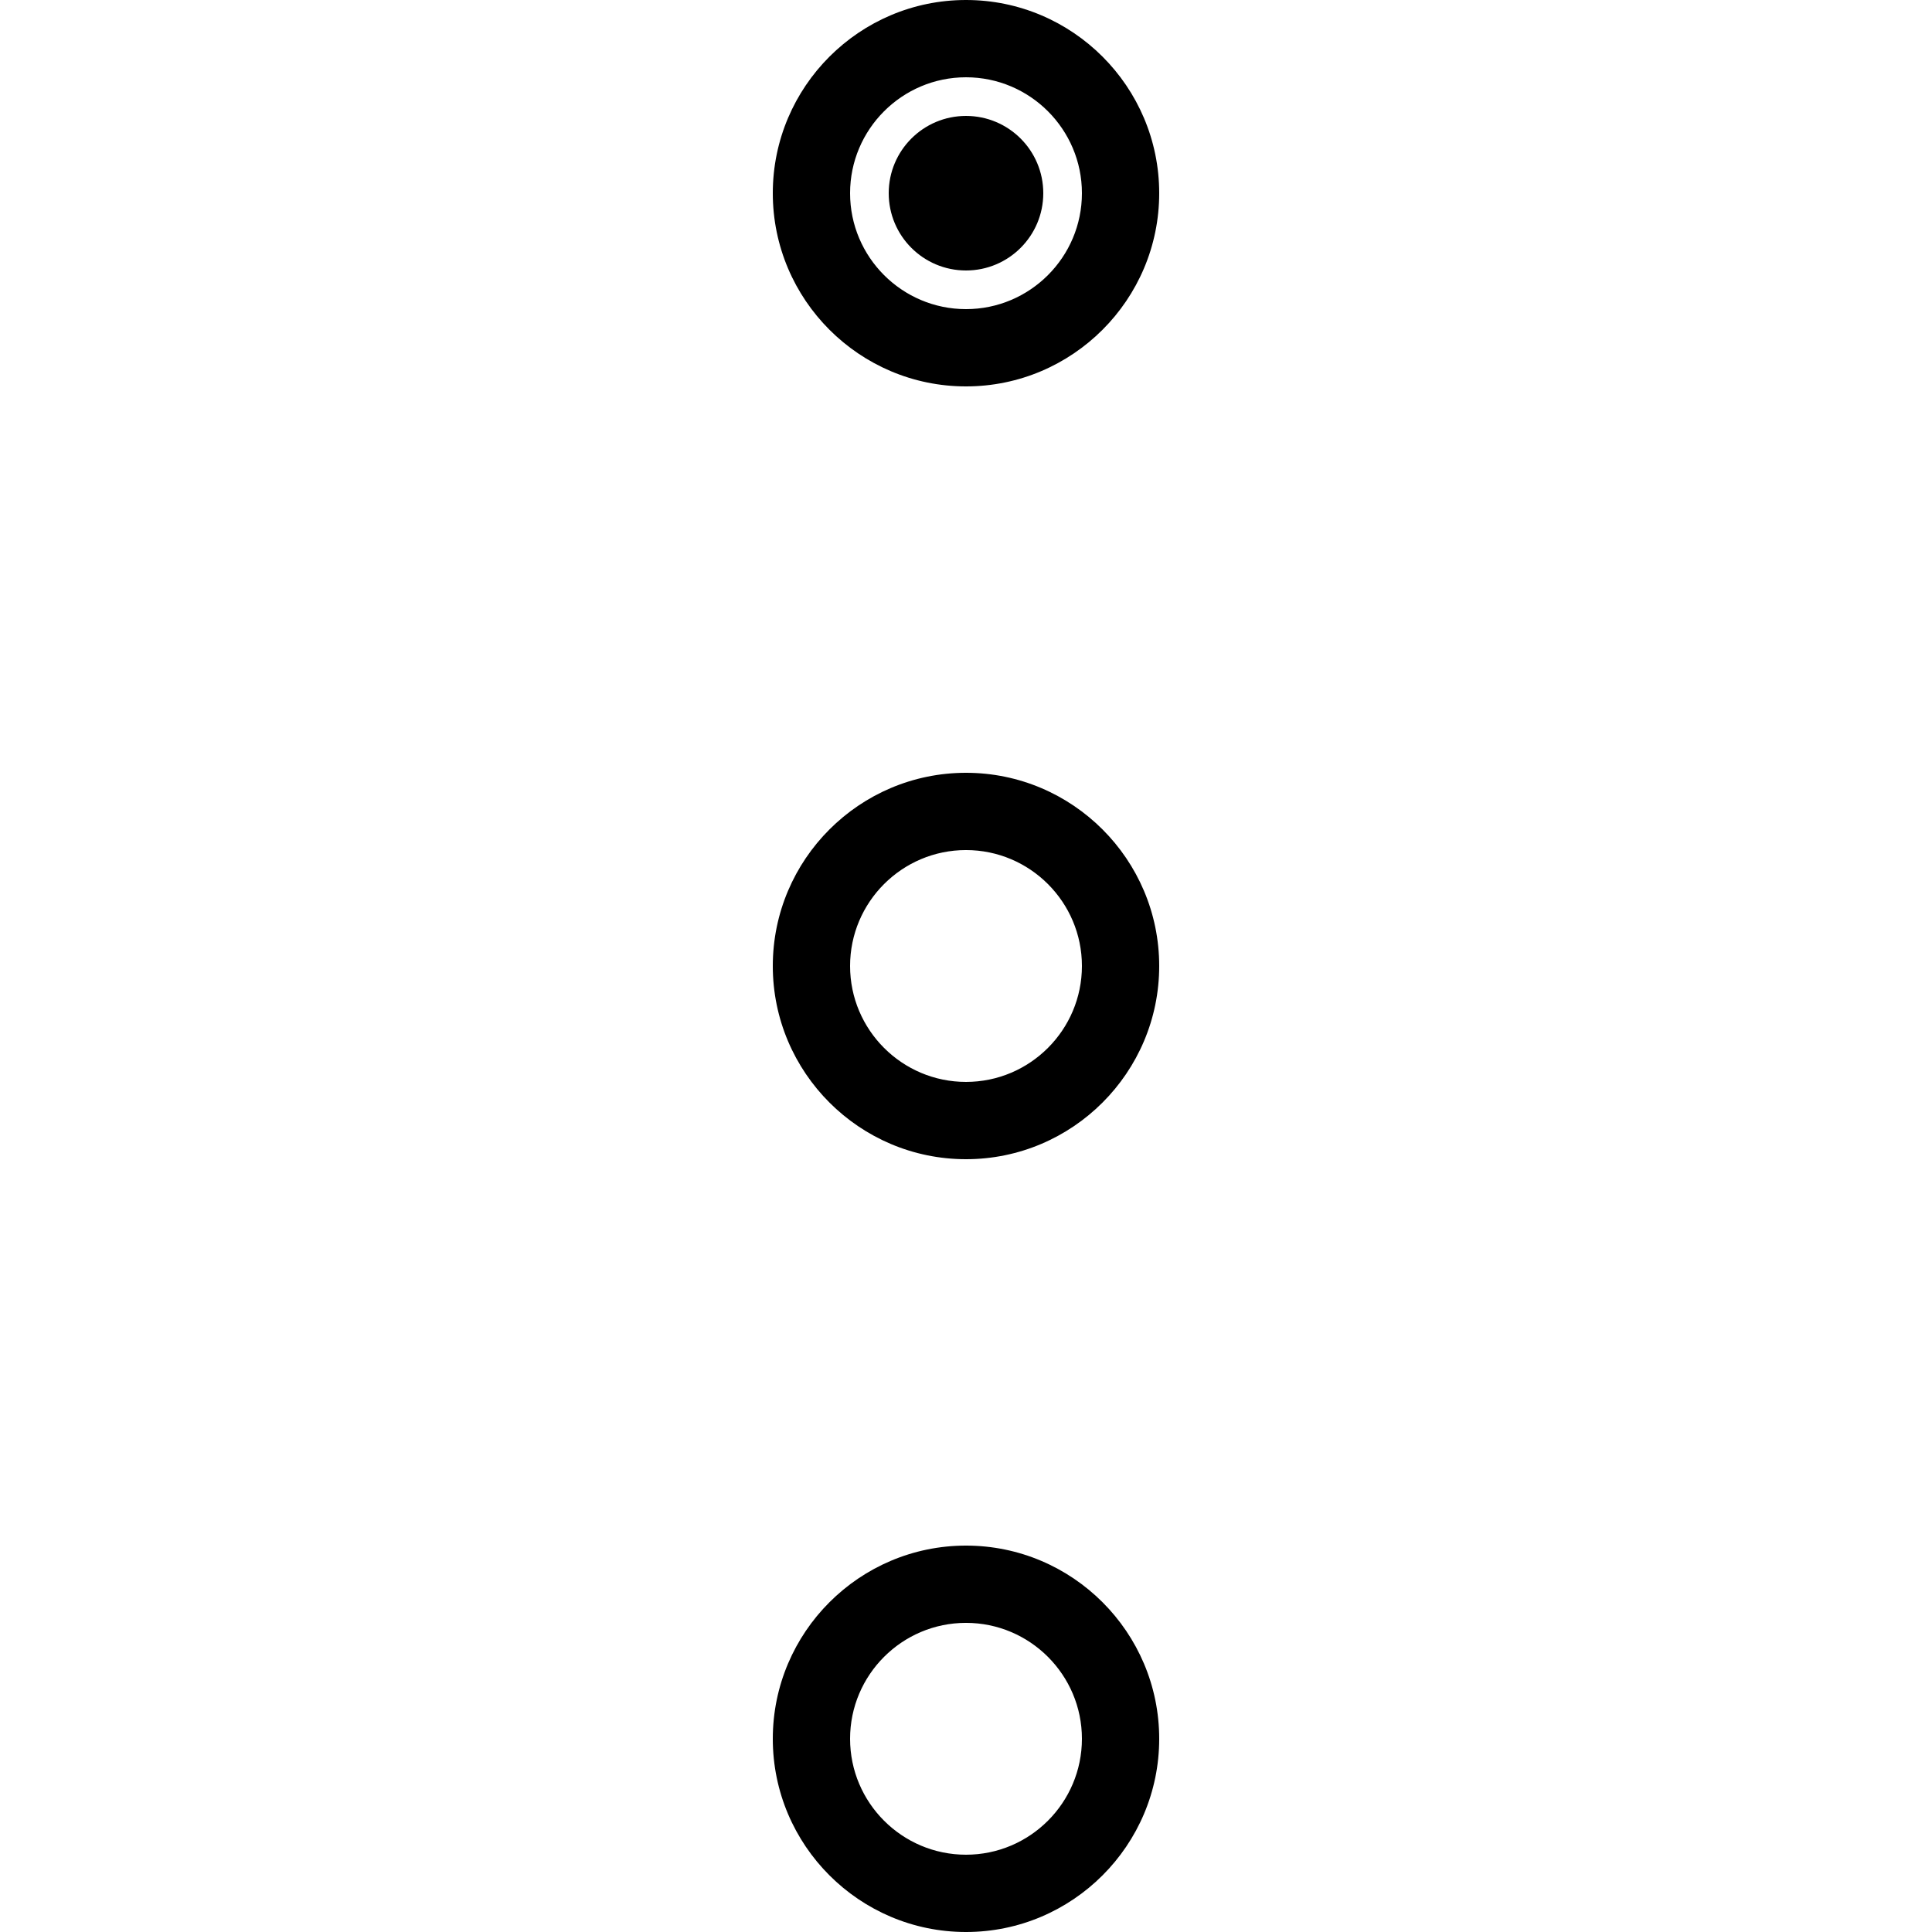
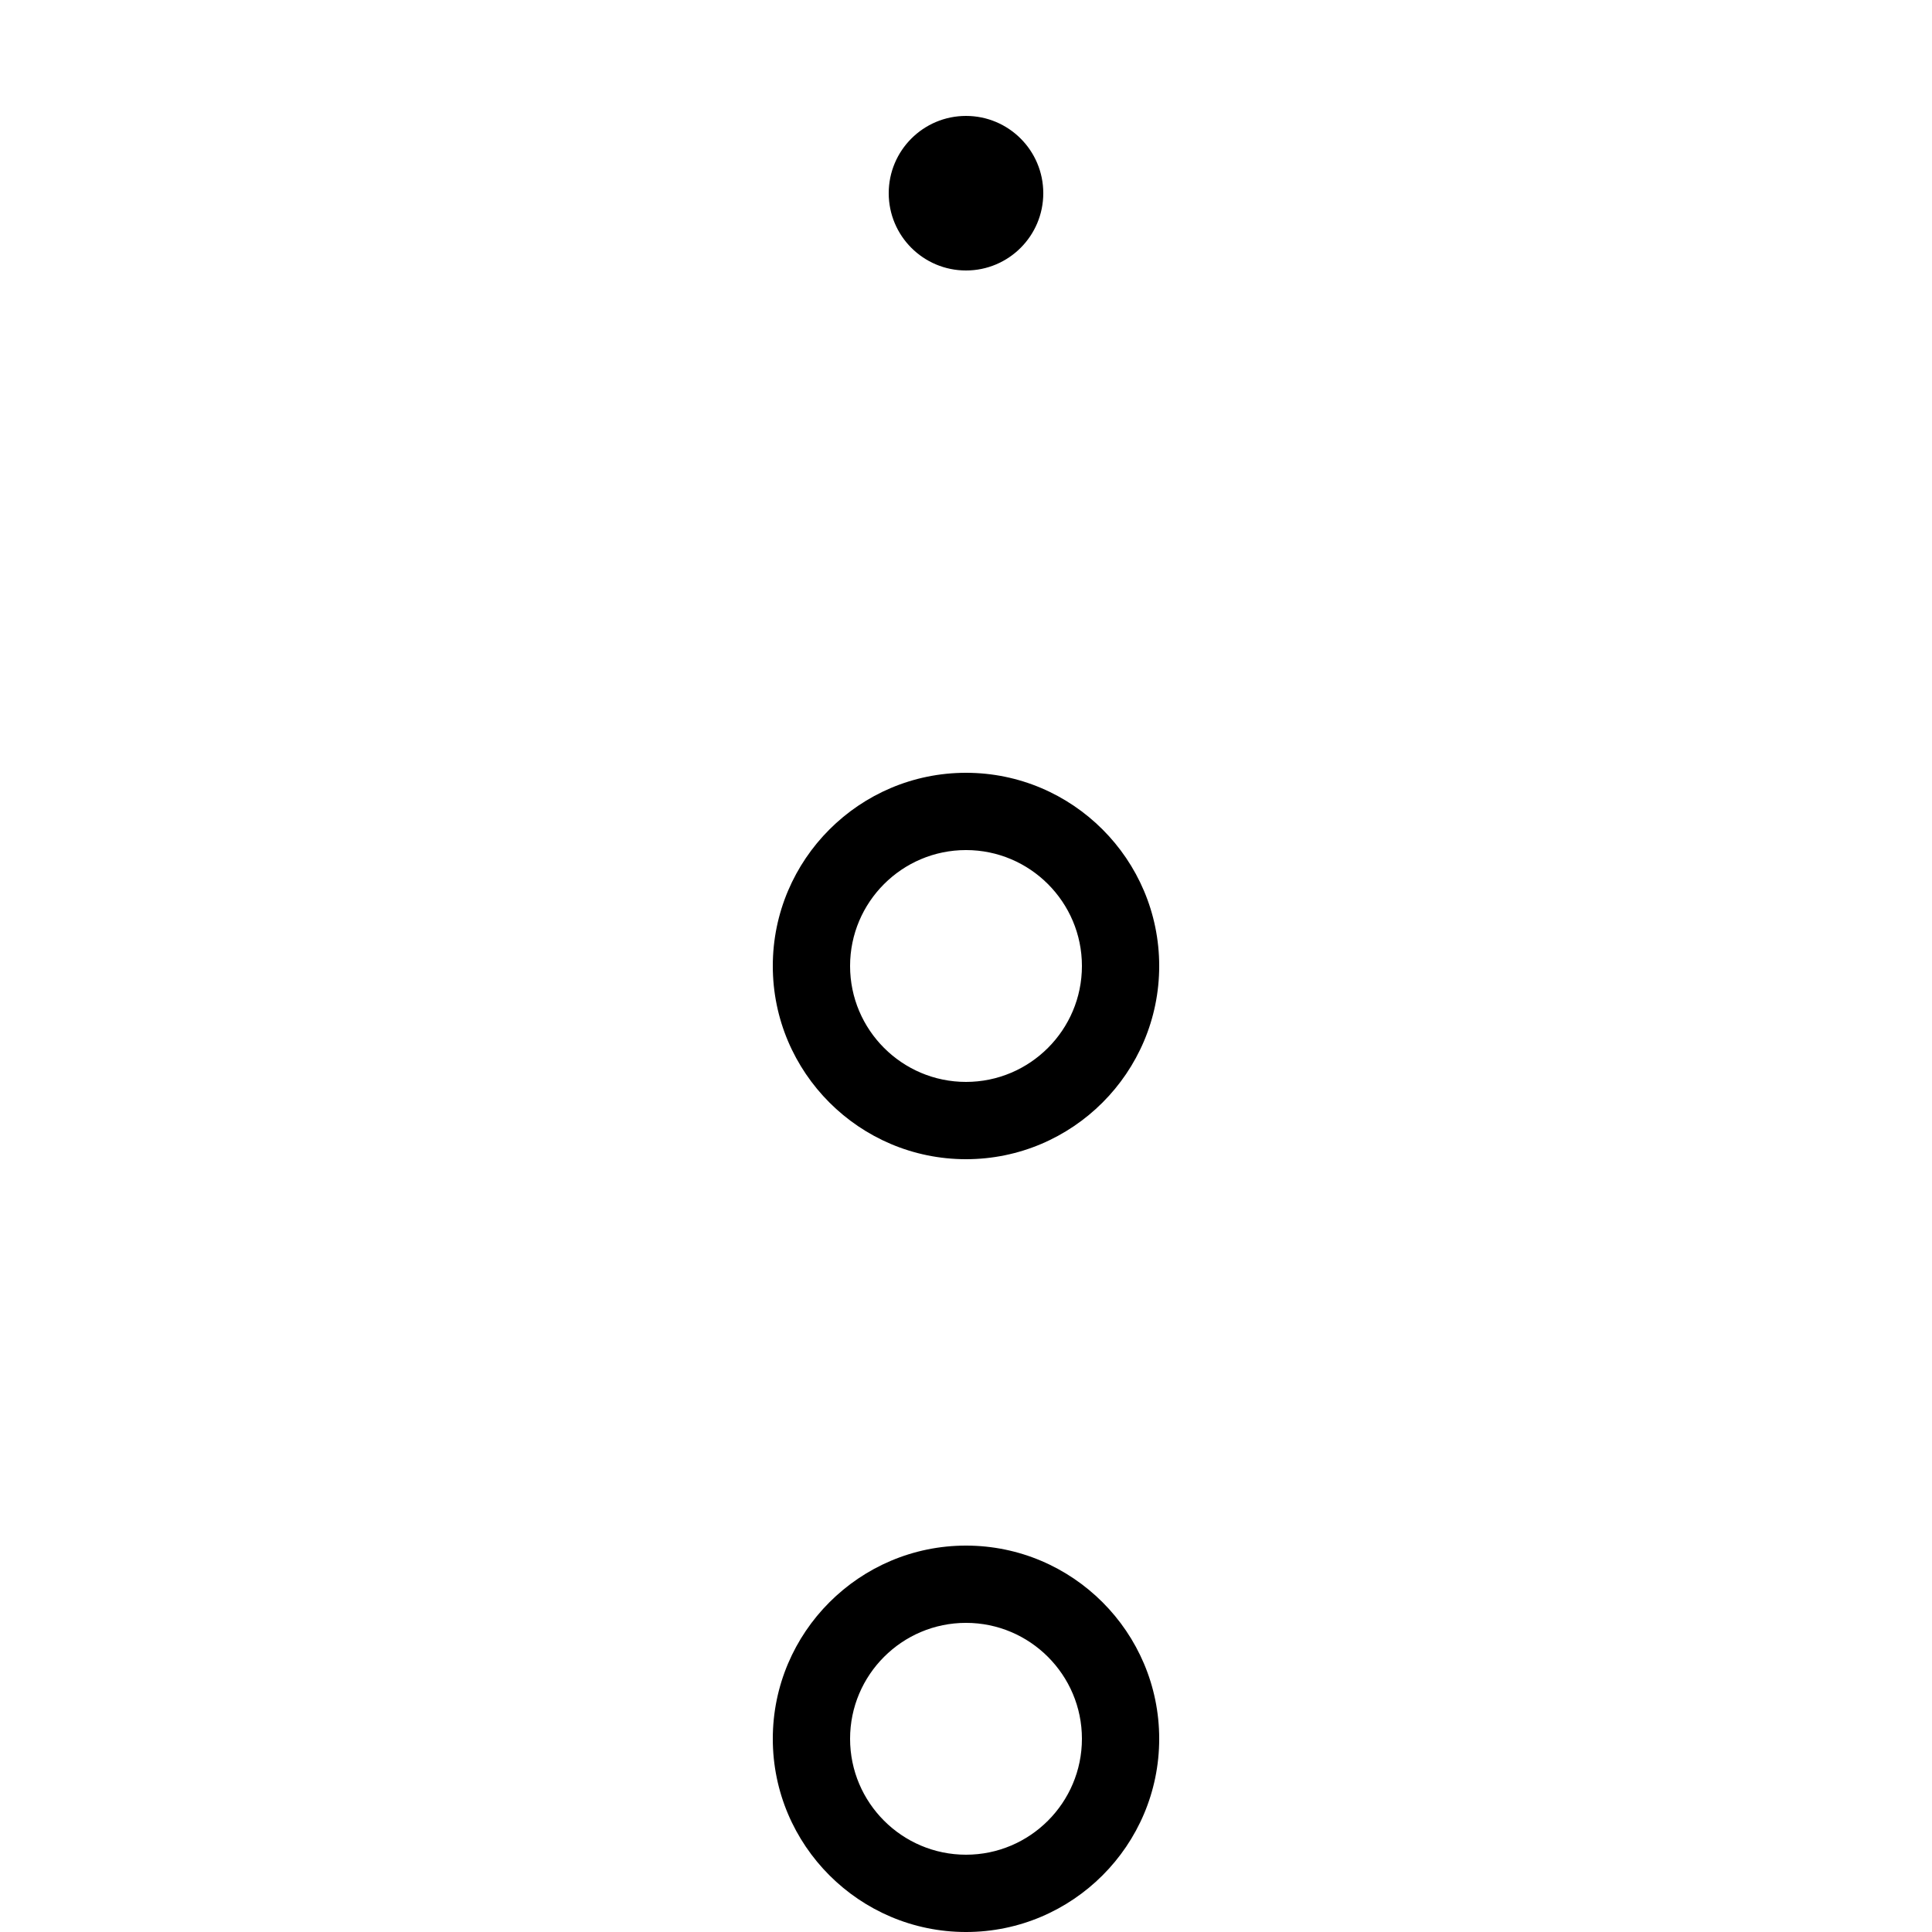
<svg xmlns="http://www.w3.org/2000/svg" fill="#000000" height="800px" width="800px" version="1.1" id="Layer_1" viewBox="0 0 194.828 194.828" xml:space="preserve">
  <g>
    <g>
      <g>
-         <path d="M97.414,38.966c10.742,0,19.483-8.741,19.483-19.483C116.897,8.741,108.156,0,97.414,0S77.931,8.741,77.931,19.483     C77.931,30.225,86.672,38.966,97.414,38.966z M97.414,7.793c6.446,0,11.69,5.244,11.69,11.69c0,6.446-5.244,11.69-11.69,11.69     s-11.69-5.244-11.69-11.69C85.724,13.037,90.968,7.793,97.414,7.793z" />
        <circle cx="97.414" cy="19.483" r="7.793" />
        <path d="M97.414,77.931c-10.742,0-19.483,8.741-19.483,19.483s8.741,19.483,19.483,19.483s19.483-8.741,19.483-19.483     S108.156,77.931,97.414,77.931z M97.414,109.103c-6.446,0-11.69-5.244-11.69-11.69c0-6.446,5.244-11.69,11.69-11.69     s11.69,5.244,11.69,11.69C109.104,103.859,103.86,109.103,97.414,109.103z" />
        <path d="M97.414,155.862c-10.742,0-19.483,8.741-19.483,19.483s8.741,19.483,19.483,19.483s19.483-8.741,19.483-19.483     S108.156,155.862,97.414,155.862z M97.414,187.034c-6.446,0-11.69-5.244-11.69-11.69s5.244-11.69,11.69-11.69     s11.69,5.244,11.69,11.69C109.103,181.791,103.86,187.034,97.414,187.034z" />
      </g>
    </g>
  </g>
</svg>